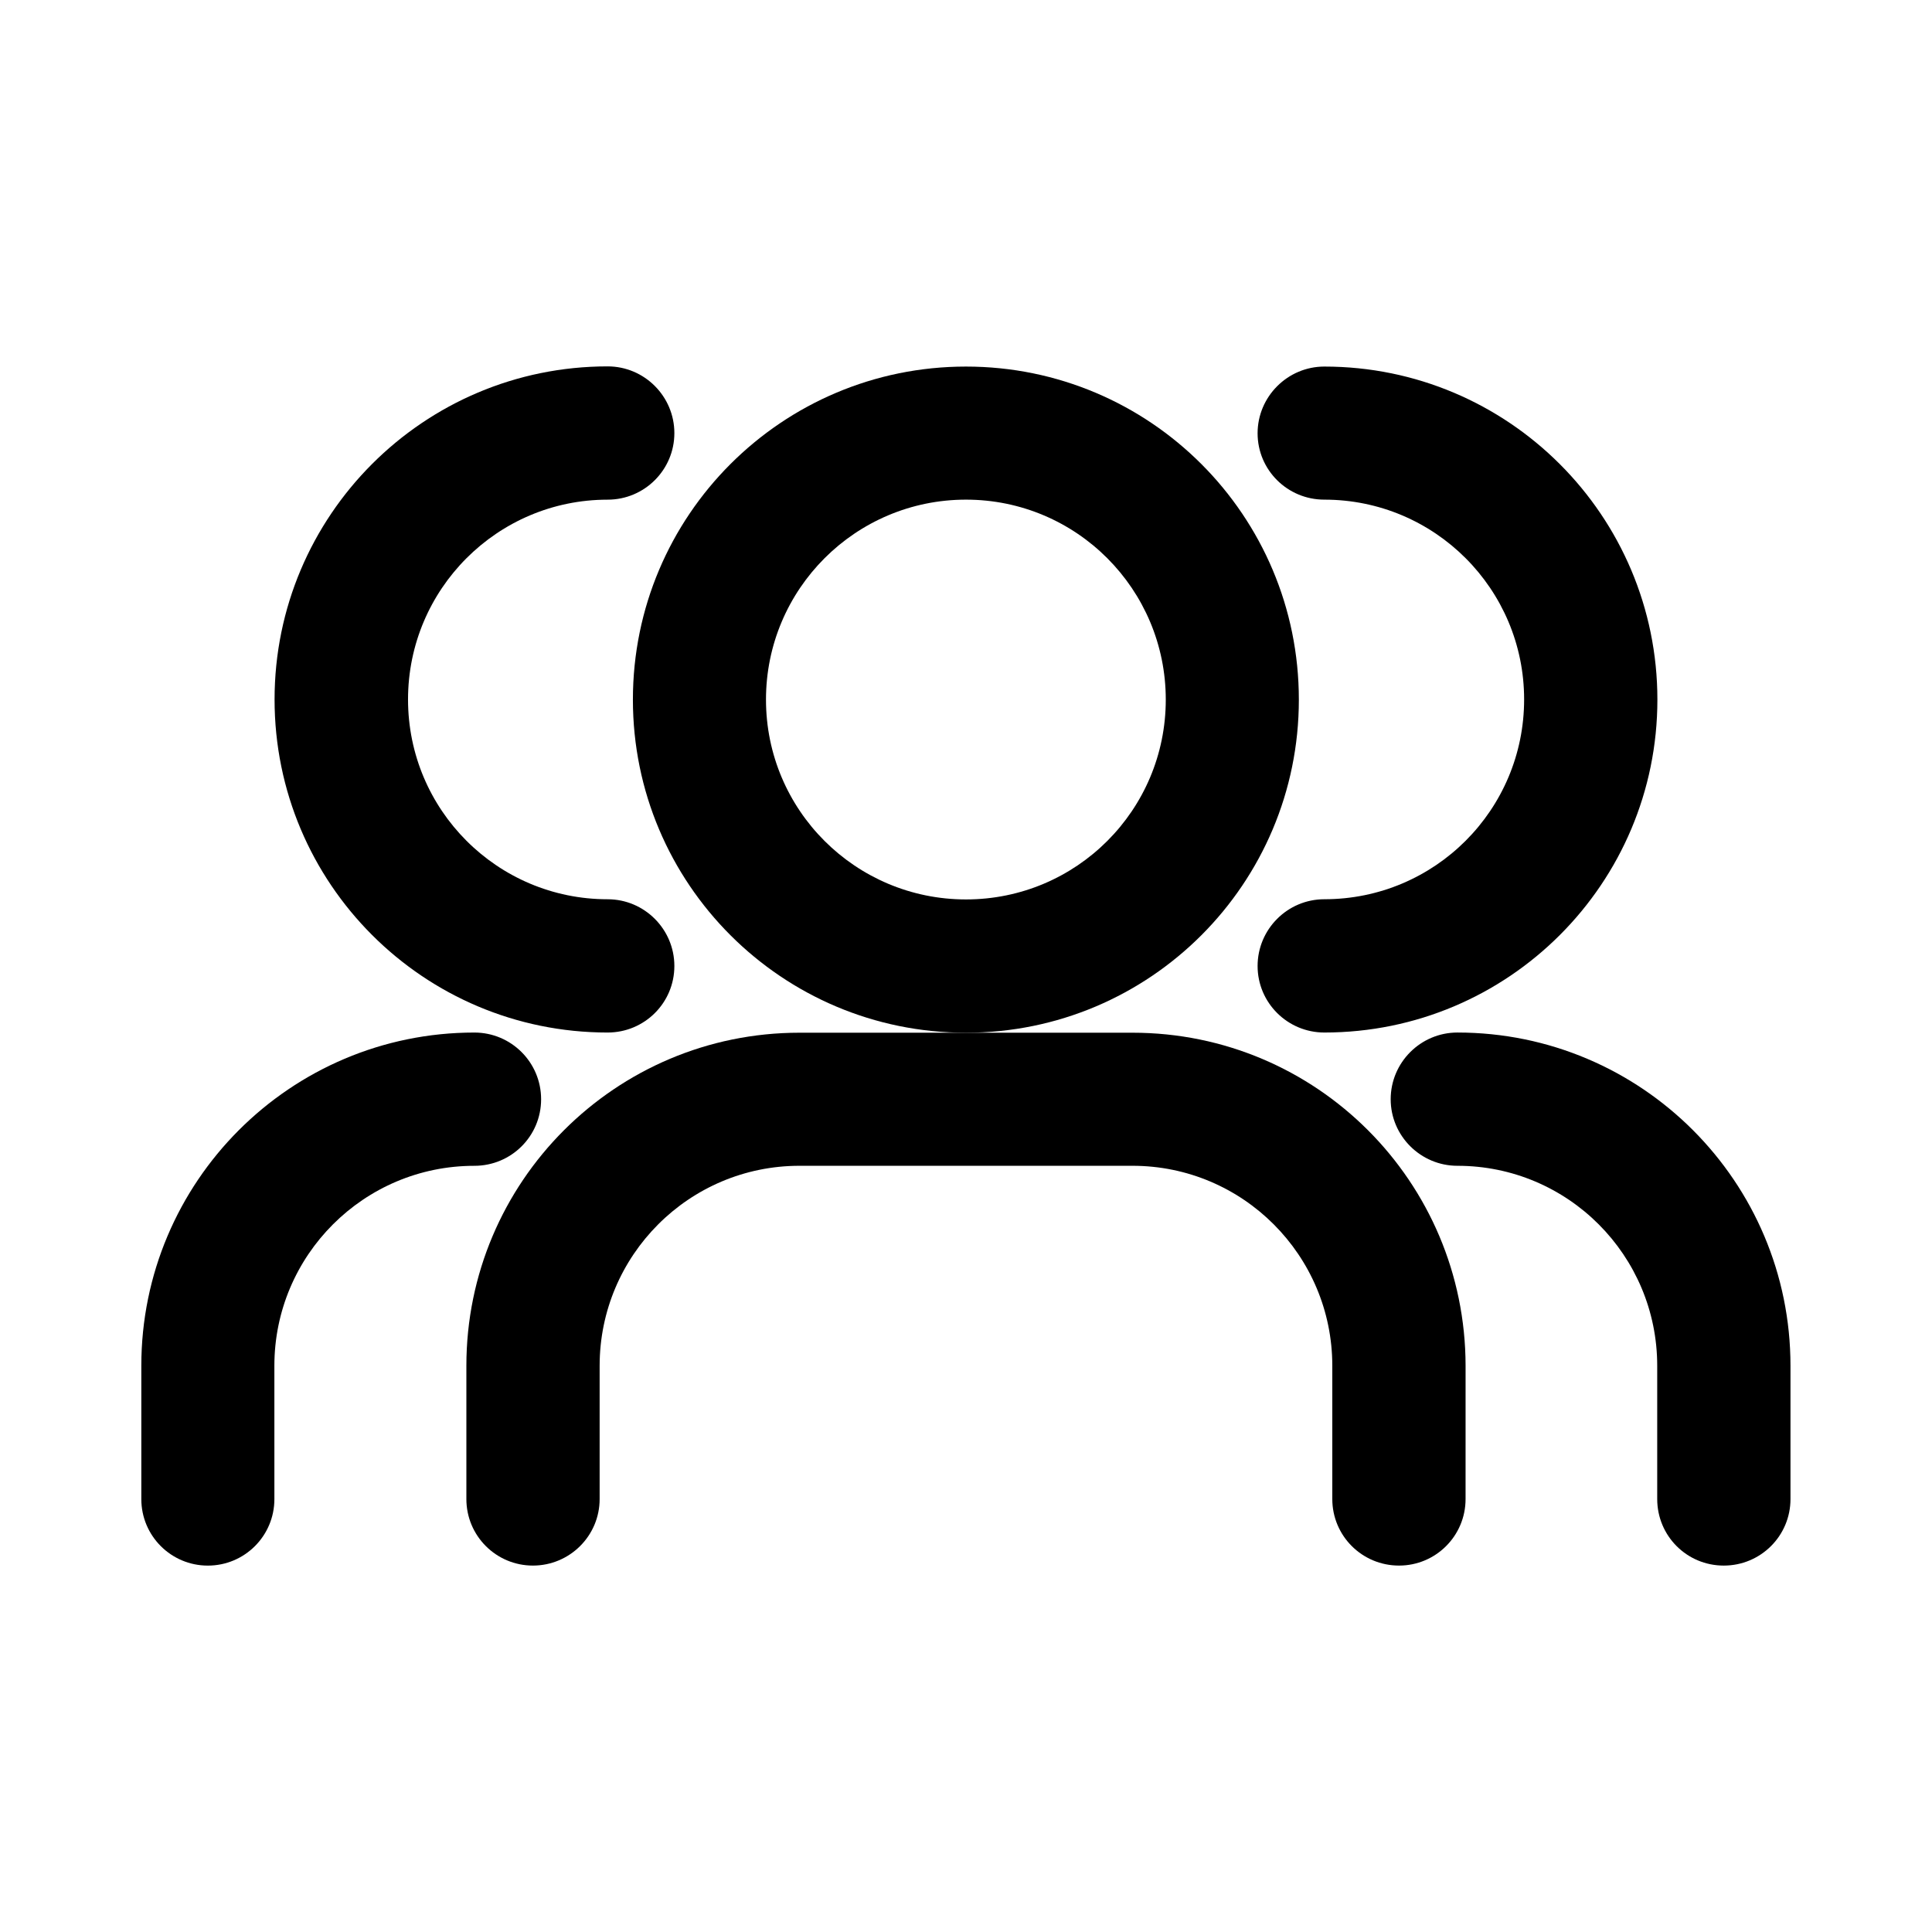
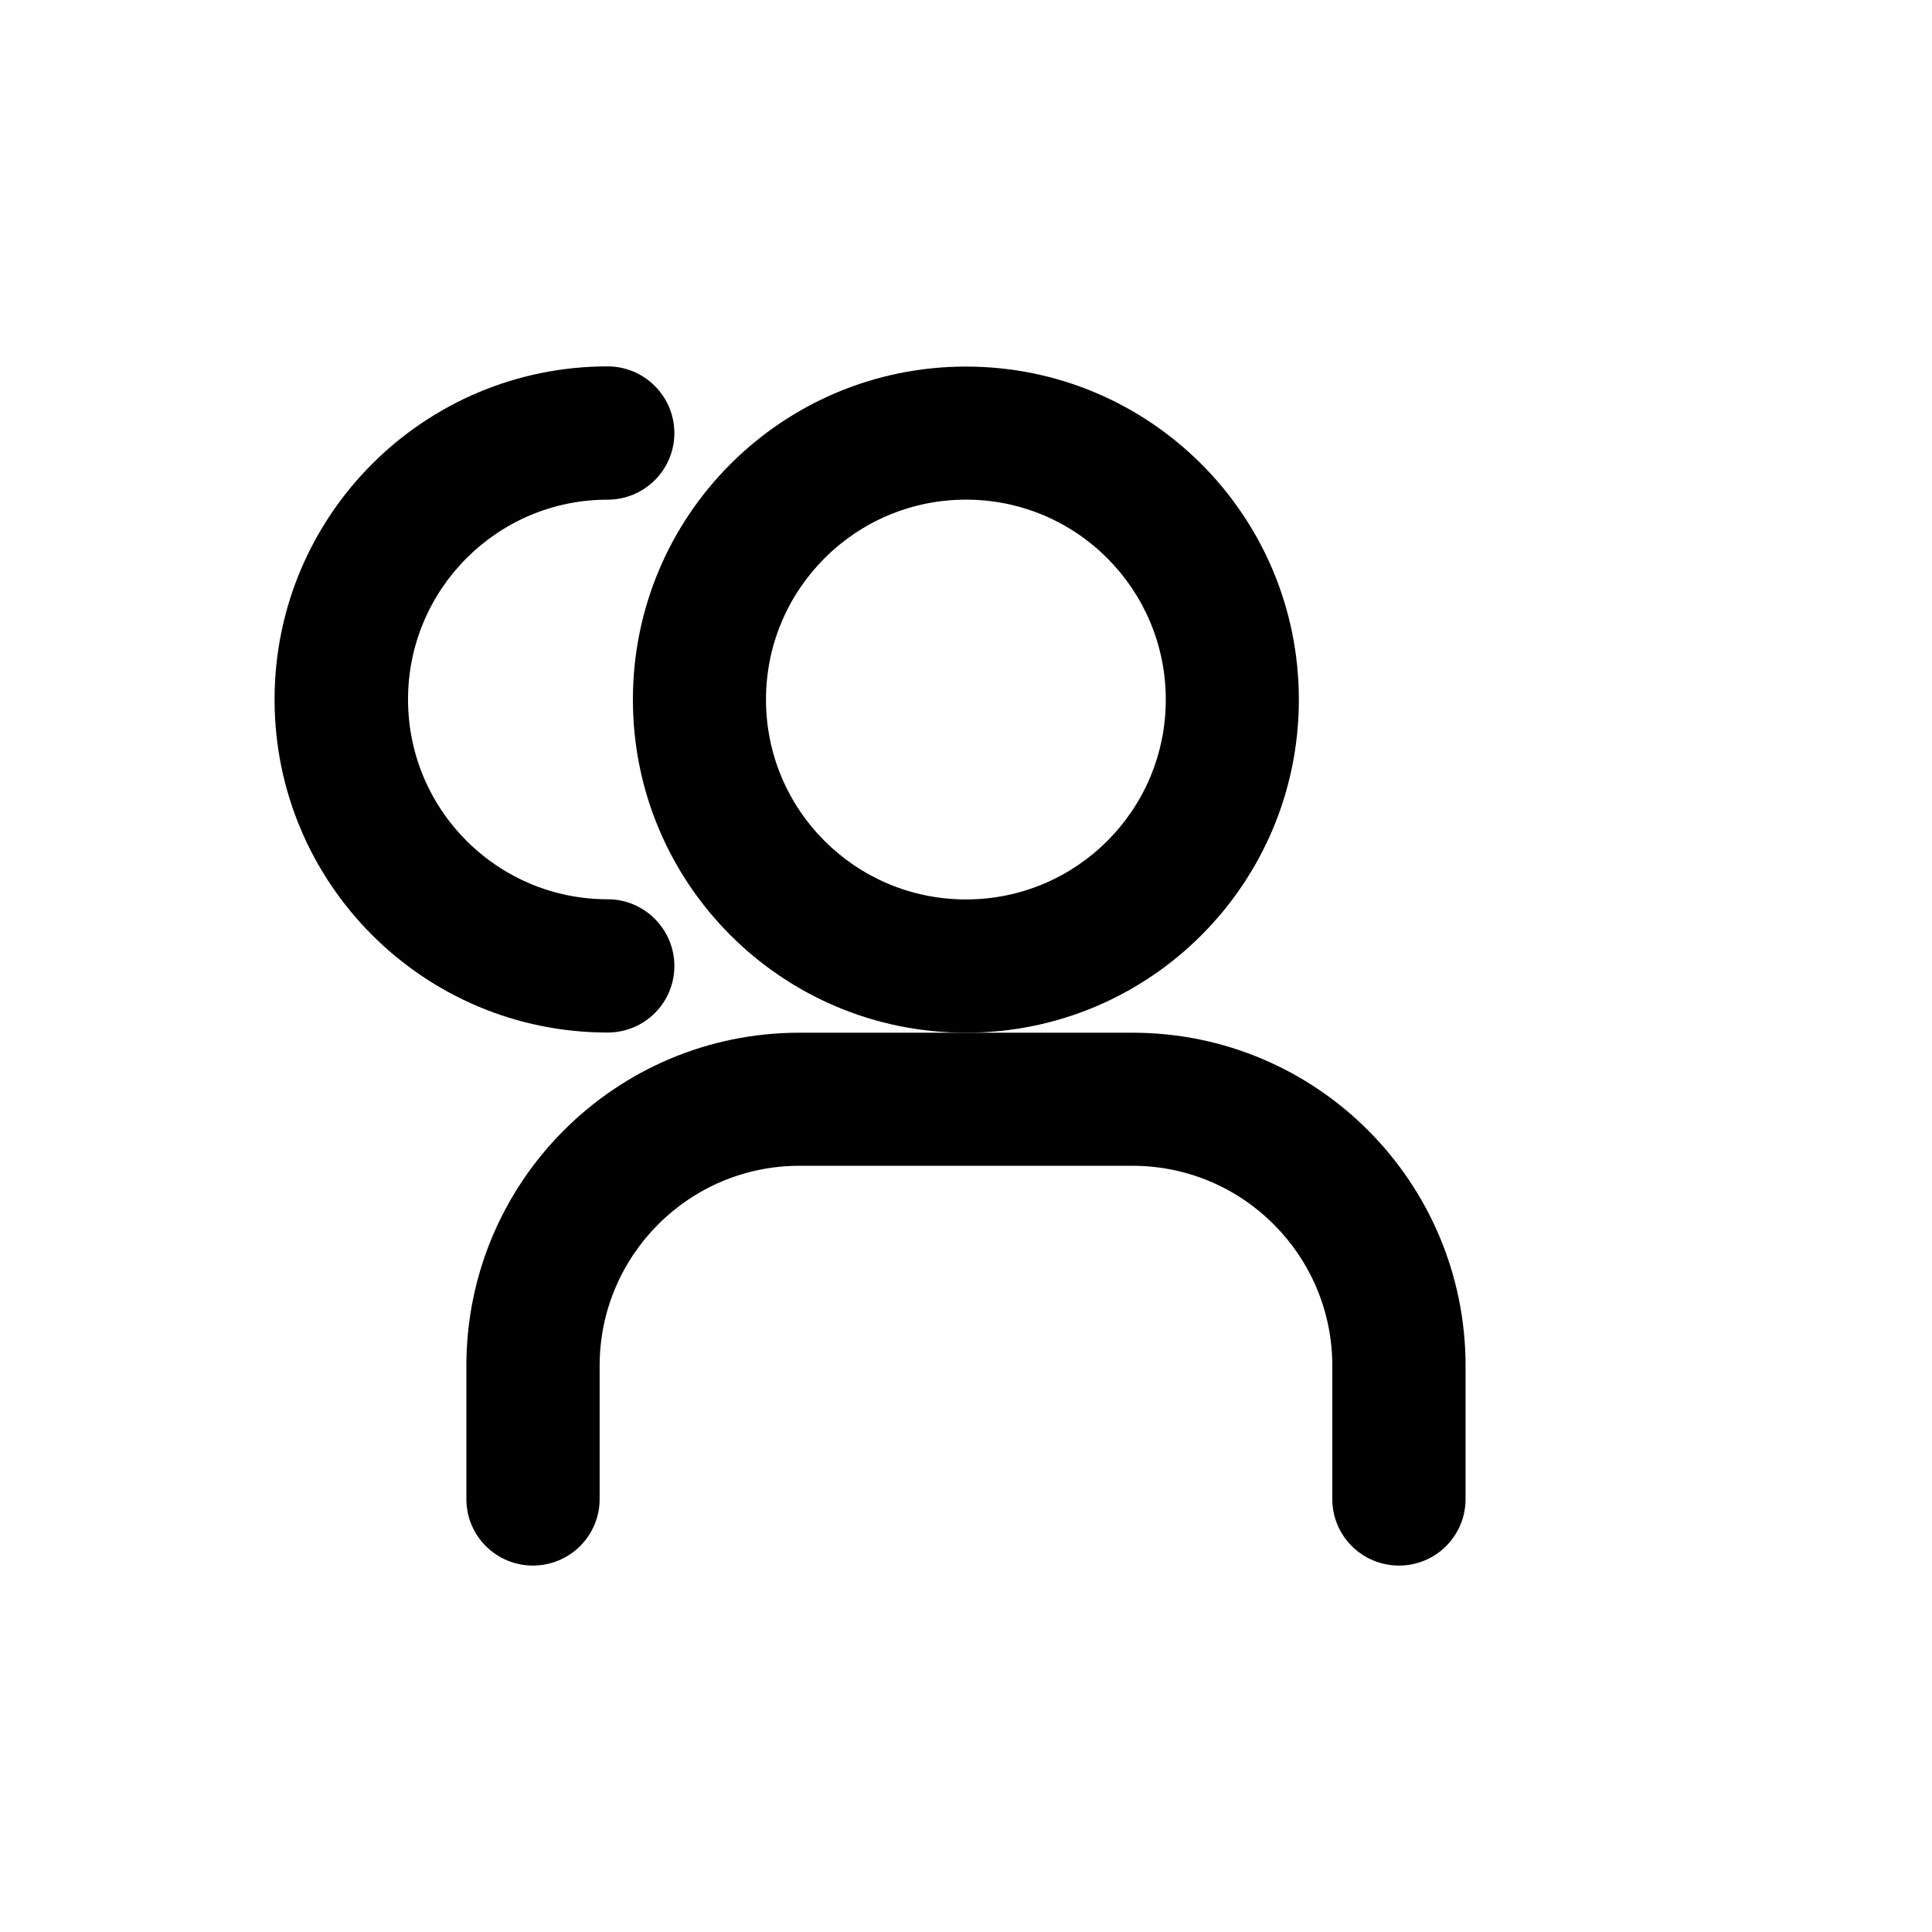
<svg xmlns="http://www.w3.org/2000/svg" fill="#000000" width="800px" height="800px" version="1.1" viewBox="144 144 512 512">
  <g>
-     <path d="m494.96 276.41c29.27 0 52.949 23.73 52.949 52.949 0 29.27-23.68 52.949-52.949 52.949-9.773 0.004-17.684 7.961-17.684 17.688 0 9.773 7.961 17.633 17.684 17.633 48.77 0 88.266-39.5 88.266-88.219s-39.5-88.266-88.266-88.266c-9.723 0-17.684 7.961-17.684 17.684 0 9.723 7.91 17.582 17.684 17.582z" />
-     <path d="m530.23 417.63c-9.723 0-17.684 7.91-17.684 17.684 0 9.723 7.961 17.633 17.684 17.633 29.27 0 52.949 23.73 52.949 53v35.316c0 9.773 7.859 17.633 17.633 17.633 9.773 0 17.684-7.859 17.684-17.633v-35.316c0-48.77-39.496-88.316-88.266-88.316z" />
    <path d="m305.03 417.63c9.773 0 17.684-7.859 17.684-17.633 0-9.723-7.91-17.684-17.684-17.684-29.223 0-52.898-23.68-52.898-52.949 0-29.223 23.68-52.949 52.898-52.949 9.773 0 17.684-7.91 17.684-17.633 0-9.727-7.91-17.688-17.684-17.688-48.77 0-88.266 39.551-88.266 88.266-0.004 48.77 39.496 88.27 88.266 88.27z" />
-     <path d="m287.4 435.32c0-9.773-7.91-17.684-17.684-17.684-48.77 0-88.266 39.551-88.266 88.316v35.316c0 9.773 7.91 17.633 17.633 17.633 9.723 0 17.633-7.859 17.633-17.633l-0.004-35.316c0-29.27 23.73-53 53-53 9.777 0 17.688-7.859 17.688-17.633z" />
    <path d="m488.21 329.41c0-48.77-39.449-88.266-88.219-88.266-48.766 0-88.266 39.496-88.266 88.266 0 48.77 39.5 88.27 88.27 88.27 48.766 0 88.215-39.5 88.215-88.27zm-88.215 52.949c-29.27 0-53-23.68-53-52.949-0.004-29.27 23.727-53 53-53 29.27 0 52.949 23.73 52.949 53 0 29.273-23.68 52.949-52.949 52.949z" />
    <path d="m444.13 417.68h-88.27c-48.77 0-88.266 39.551-88.266 88.266v35.316c0 9.773 7.91 17.633 17.633 17.633 9.723 0 17.684-7.859 17.684-17.633v-35.316c0-29.27 23.73-53 52.949-53h88.266c29.223 0 52.949 23.73 52.949 53v35.316c0 9.773 7.91 17.633 17.684 17.633 9.723 0 17.633-7.859 17.633-17.633l0.004-35.316c-0.051-48.77-39.496-88.266-88.266-88.266z" />
  </g>
</svg>